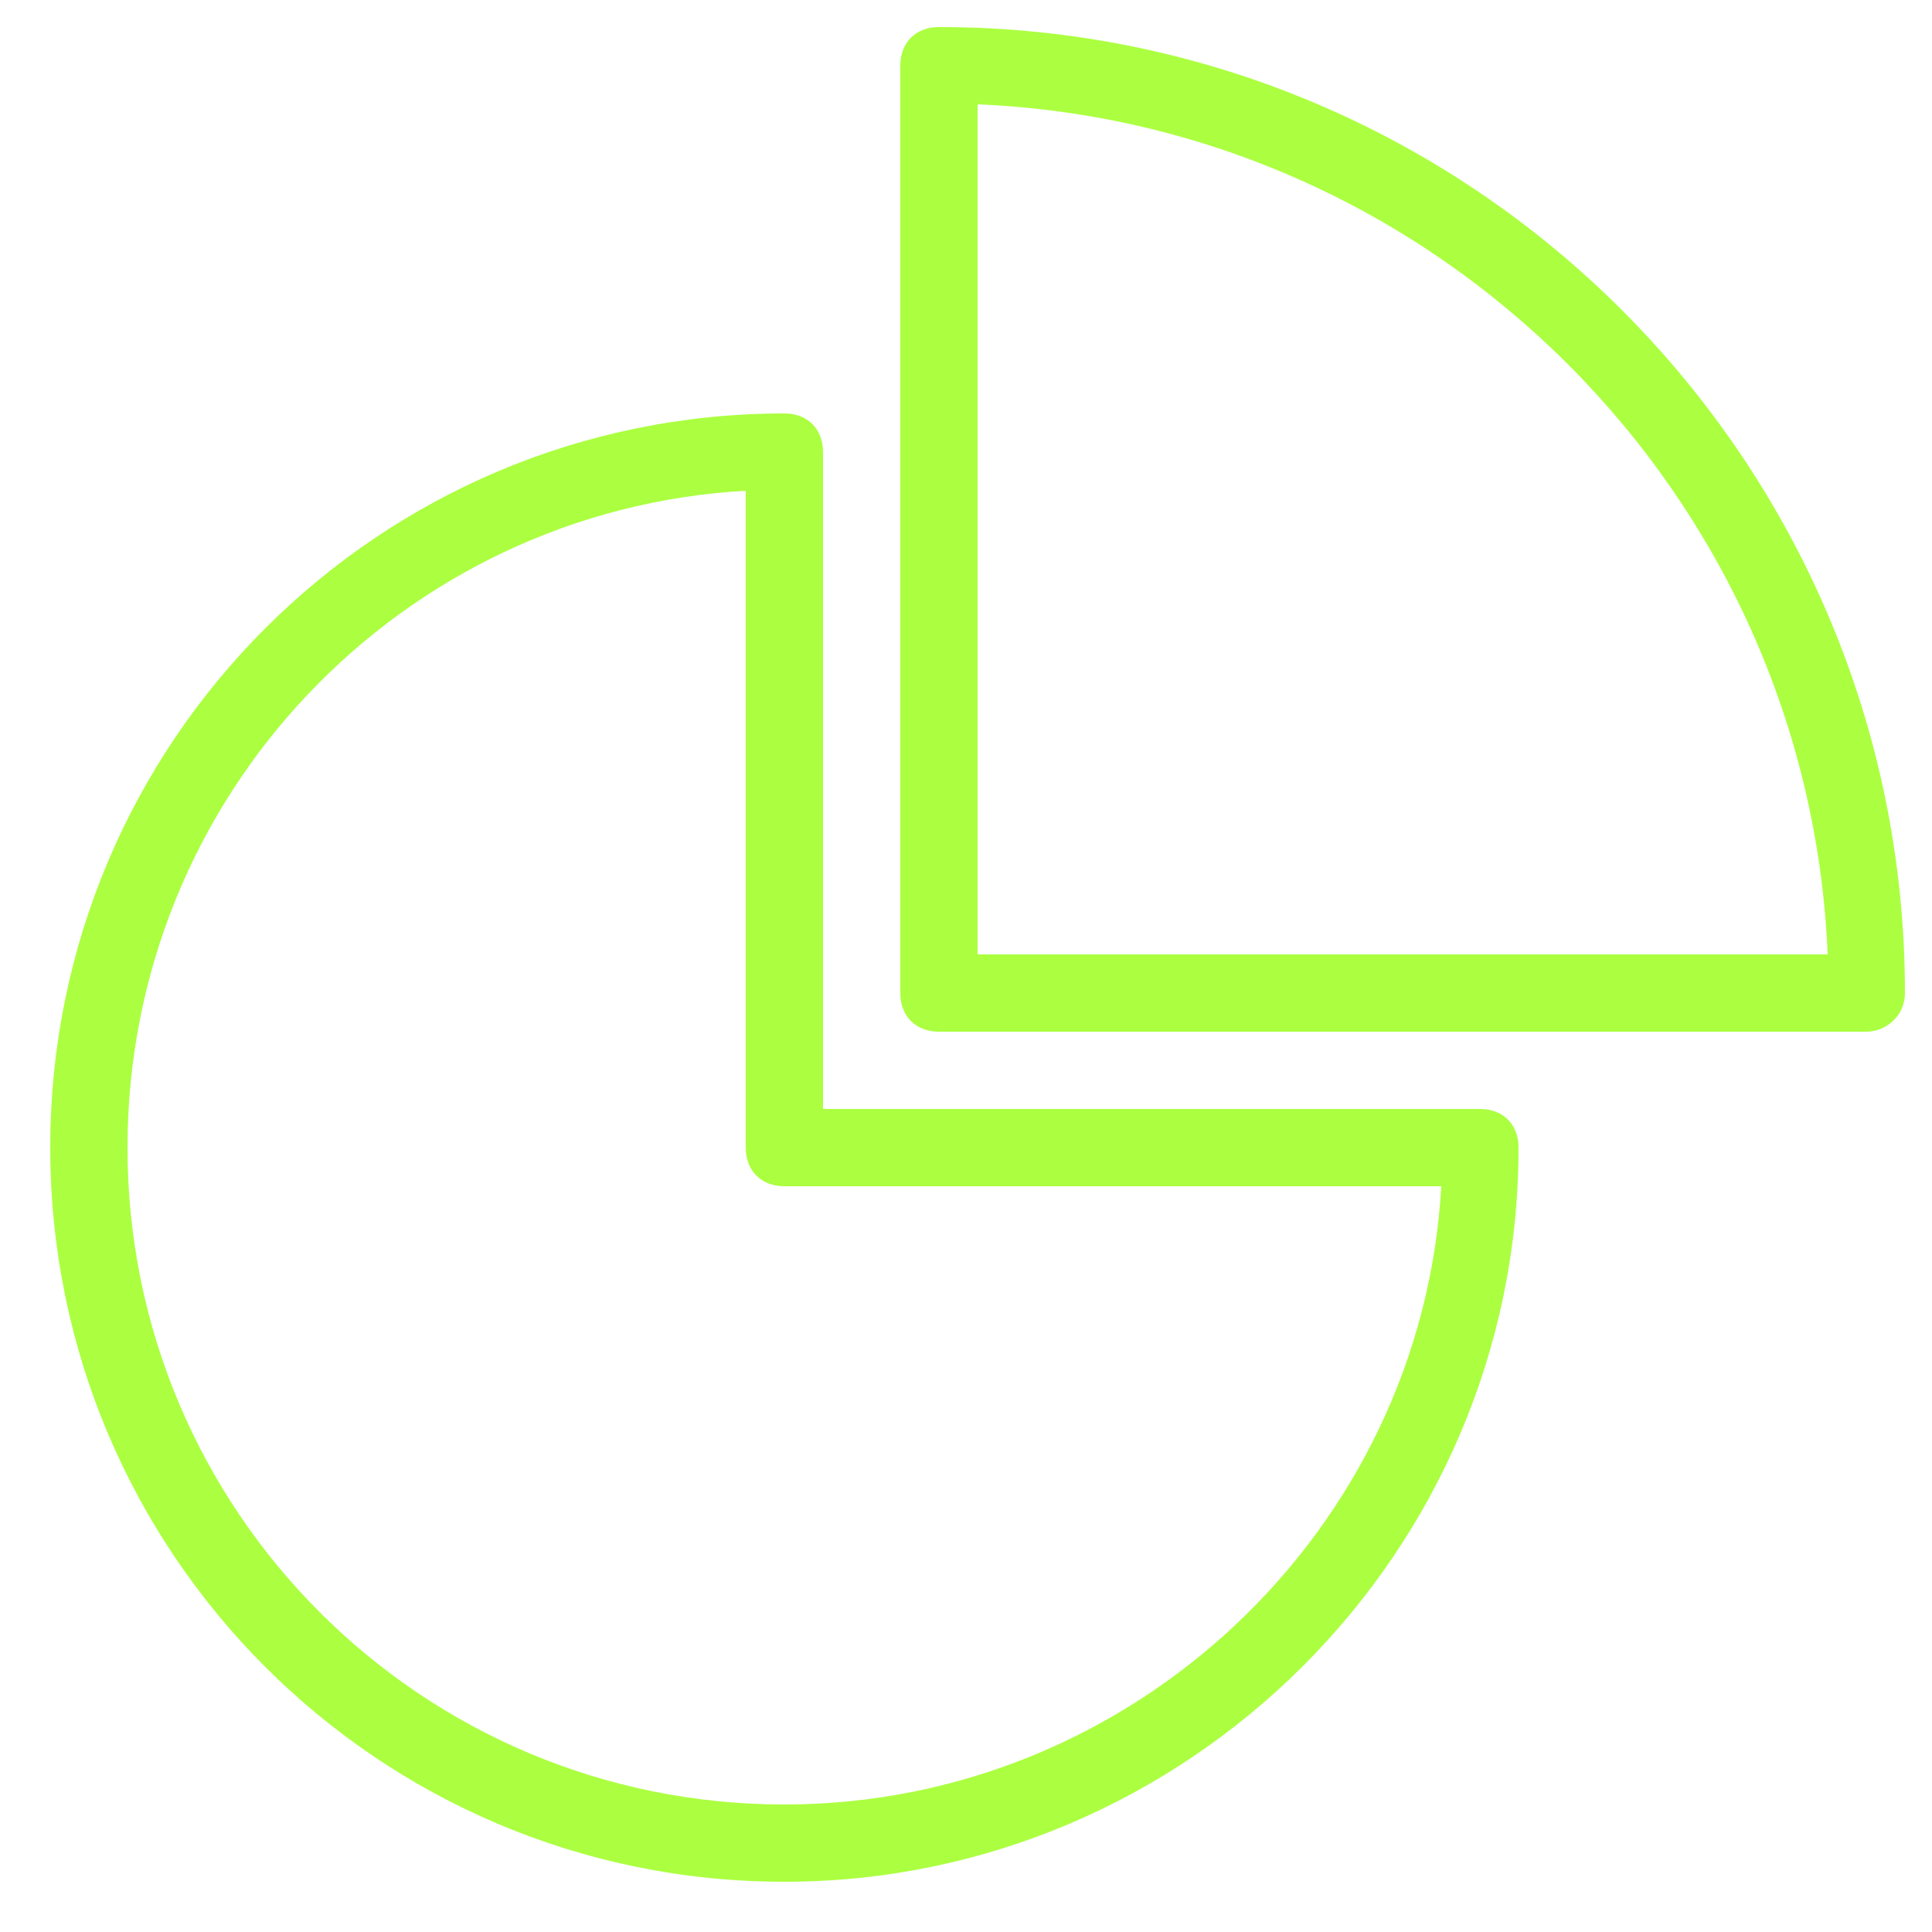
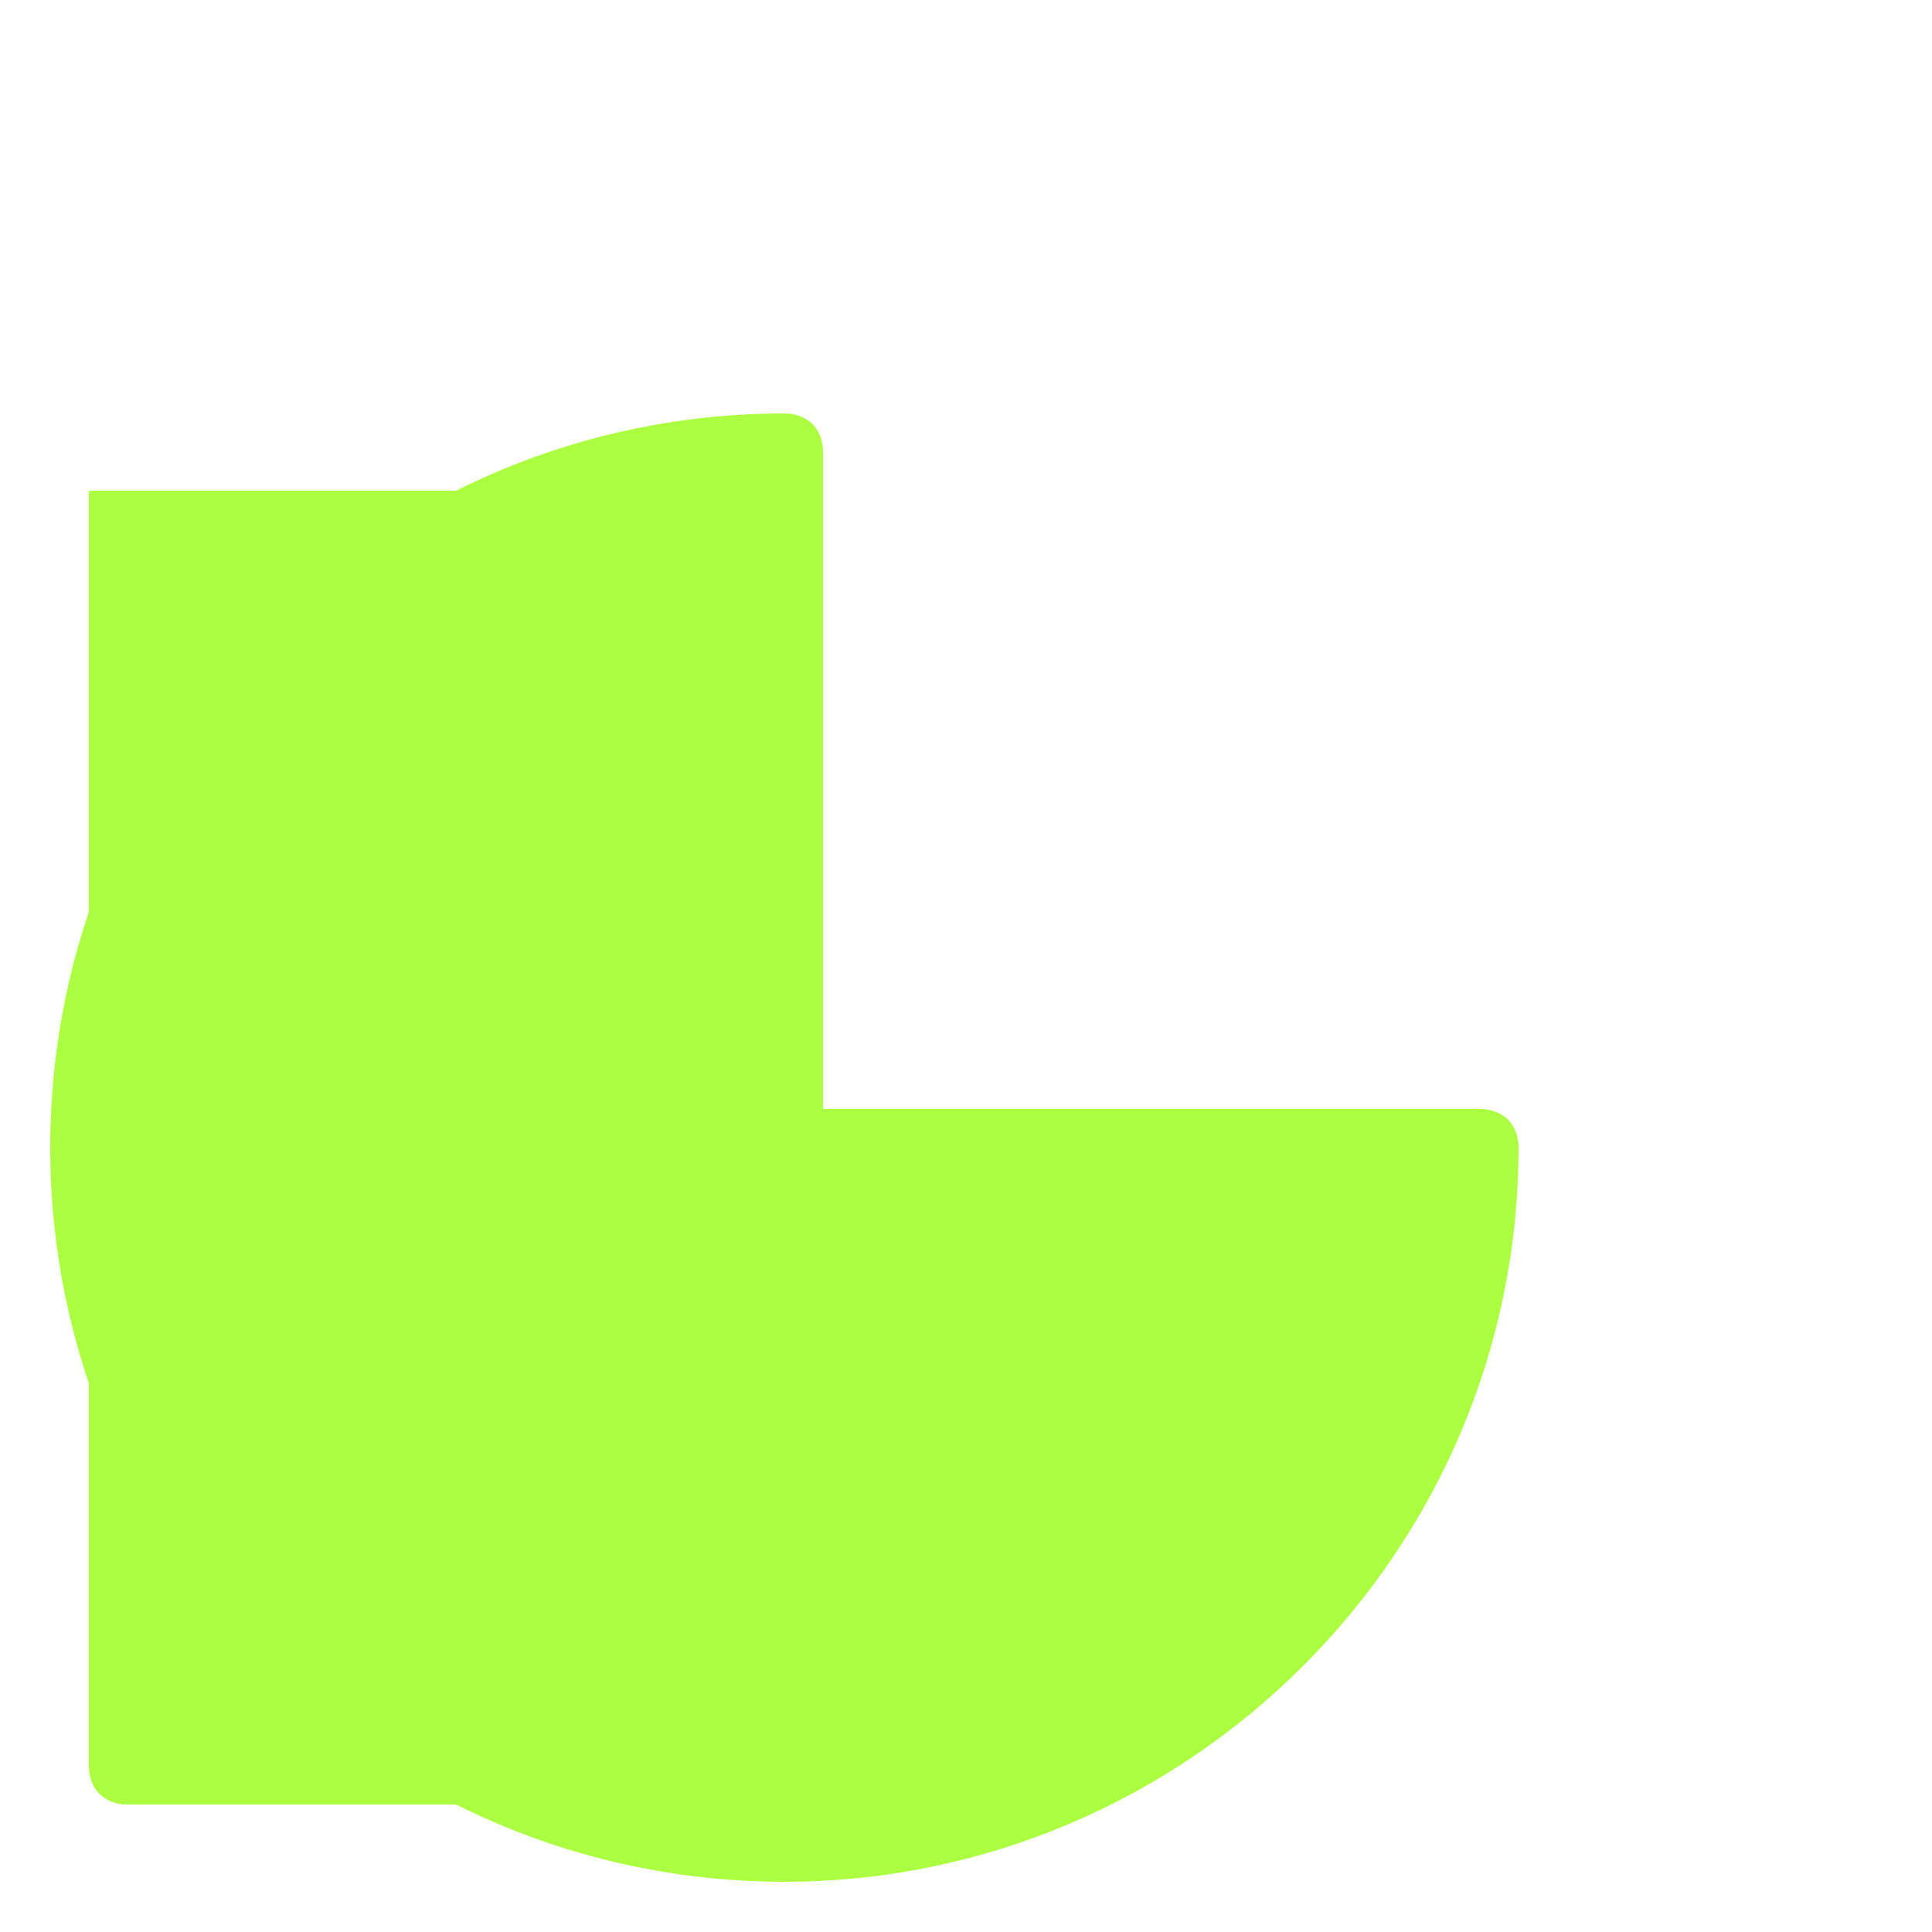
<svg xmlns="http://www.w3.org/2000/svg" version="1.1" id="Layer_1" x="0px" y="0px" width="50px" height="50px" viewBox="0 0 50 50" style="enable-background:new 0 0 50 50;" xml:space="preserve">
  <style type="text/css">
	.st0{fill:#ABFF40;}
</style>
  <g id="Pie_chart" transform="translate(1 1)">
-     <path class="st0" d="M19.3,47.7c-10.5,0-19-8.5-19-19s8.5-19,19-19c0.6,0,1,0.4,1,1v17h17c0.6,0,1,0.4,1,1   C38.3,39.2,29.7,47.7,19.3,47.7z M18.3,11.7c-8.9,0.5-16,7.9-16,17c0,9.4,7.6,17,17,17c9,0,16.5-7.1,17-16h-17c-0.6,0-1-0.4-1-1   V11.7z" />
-     <path class="st0" d="M47.3,25.7h-24c-0.6,0-1-0.4-1-1v-24c0-0.6,0.4-1,1-1c13.8,0,25,11.2,25,25C48.3,25.3,47.8,25.7,47.3,25.7z    M24.3,23.7h22c-0.5-11.9-10.1-21.5-22-22V23.7z" />
+     <path class="st0" d="M19.3,47.7c-10.5,0-19-8.5-19-19s8.5-19,19-19c0.6,0,1,0.4,1,1v17h17c0.6,0,1,0.4,1,1   C38.3,39.2,29.7,47.7,19.3,47.7z M18.3,11.7c-8.9,0.5-16,7.9-16,17c0,9.4,7.6,17,17,17h-17c-0.6,0-1-0.4-1-1   V11.7z" />
  </g>
</svg>